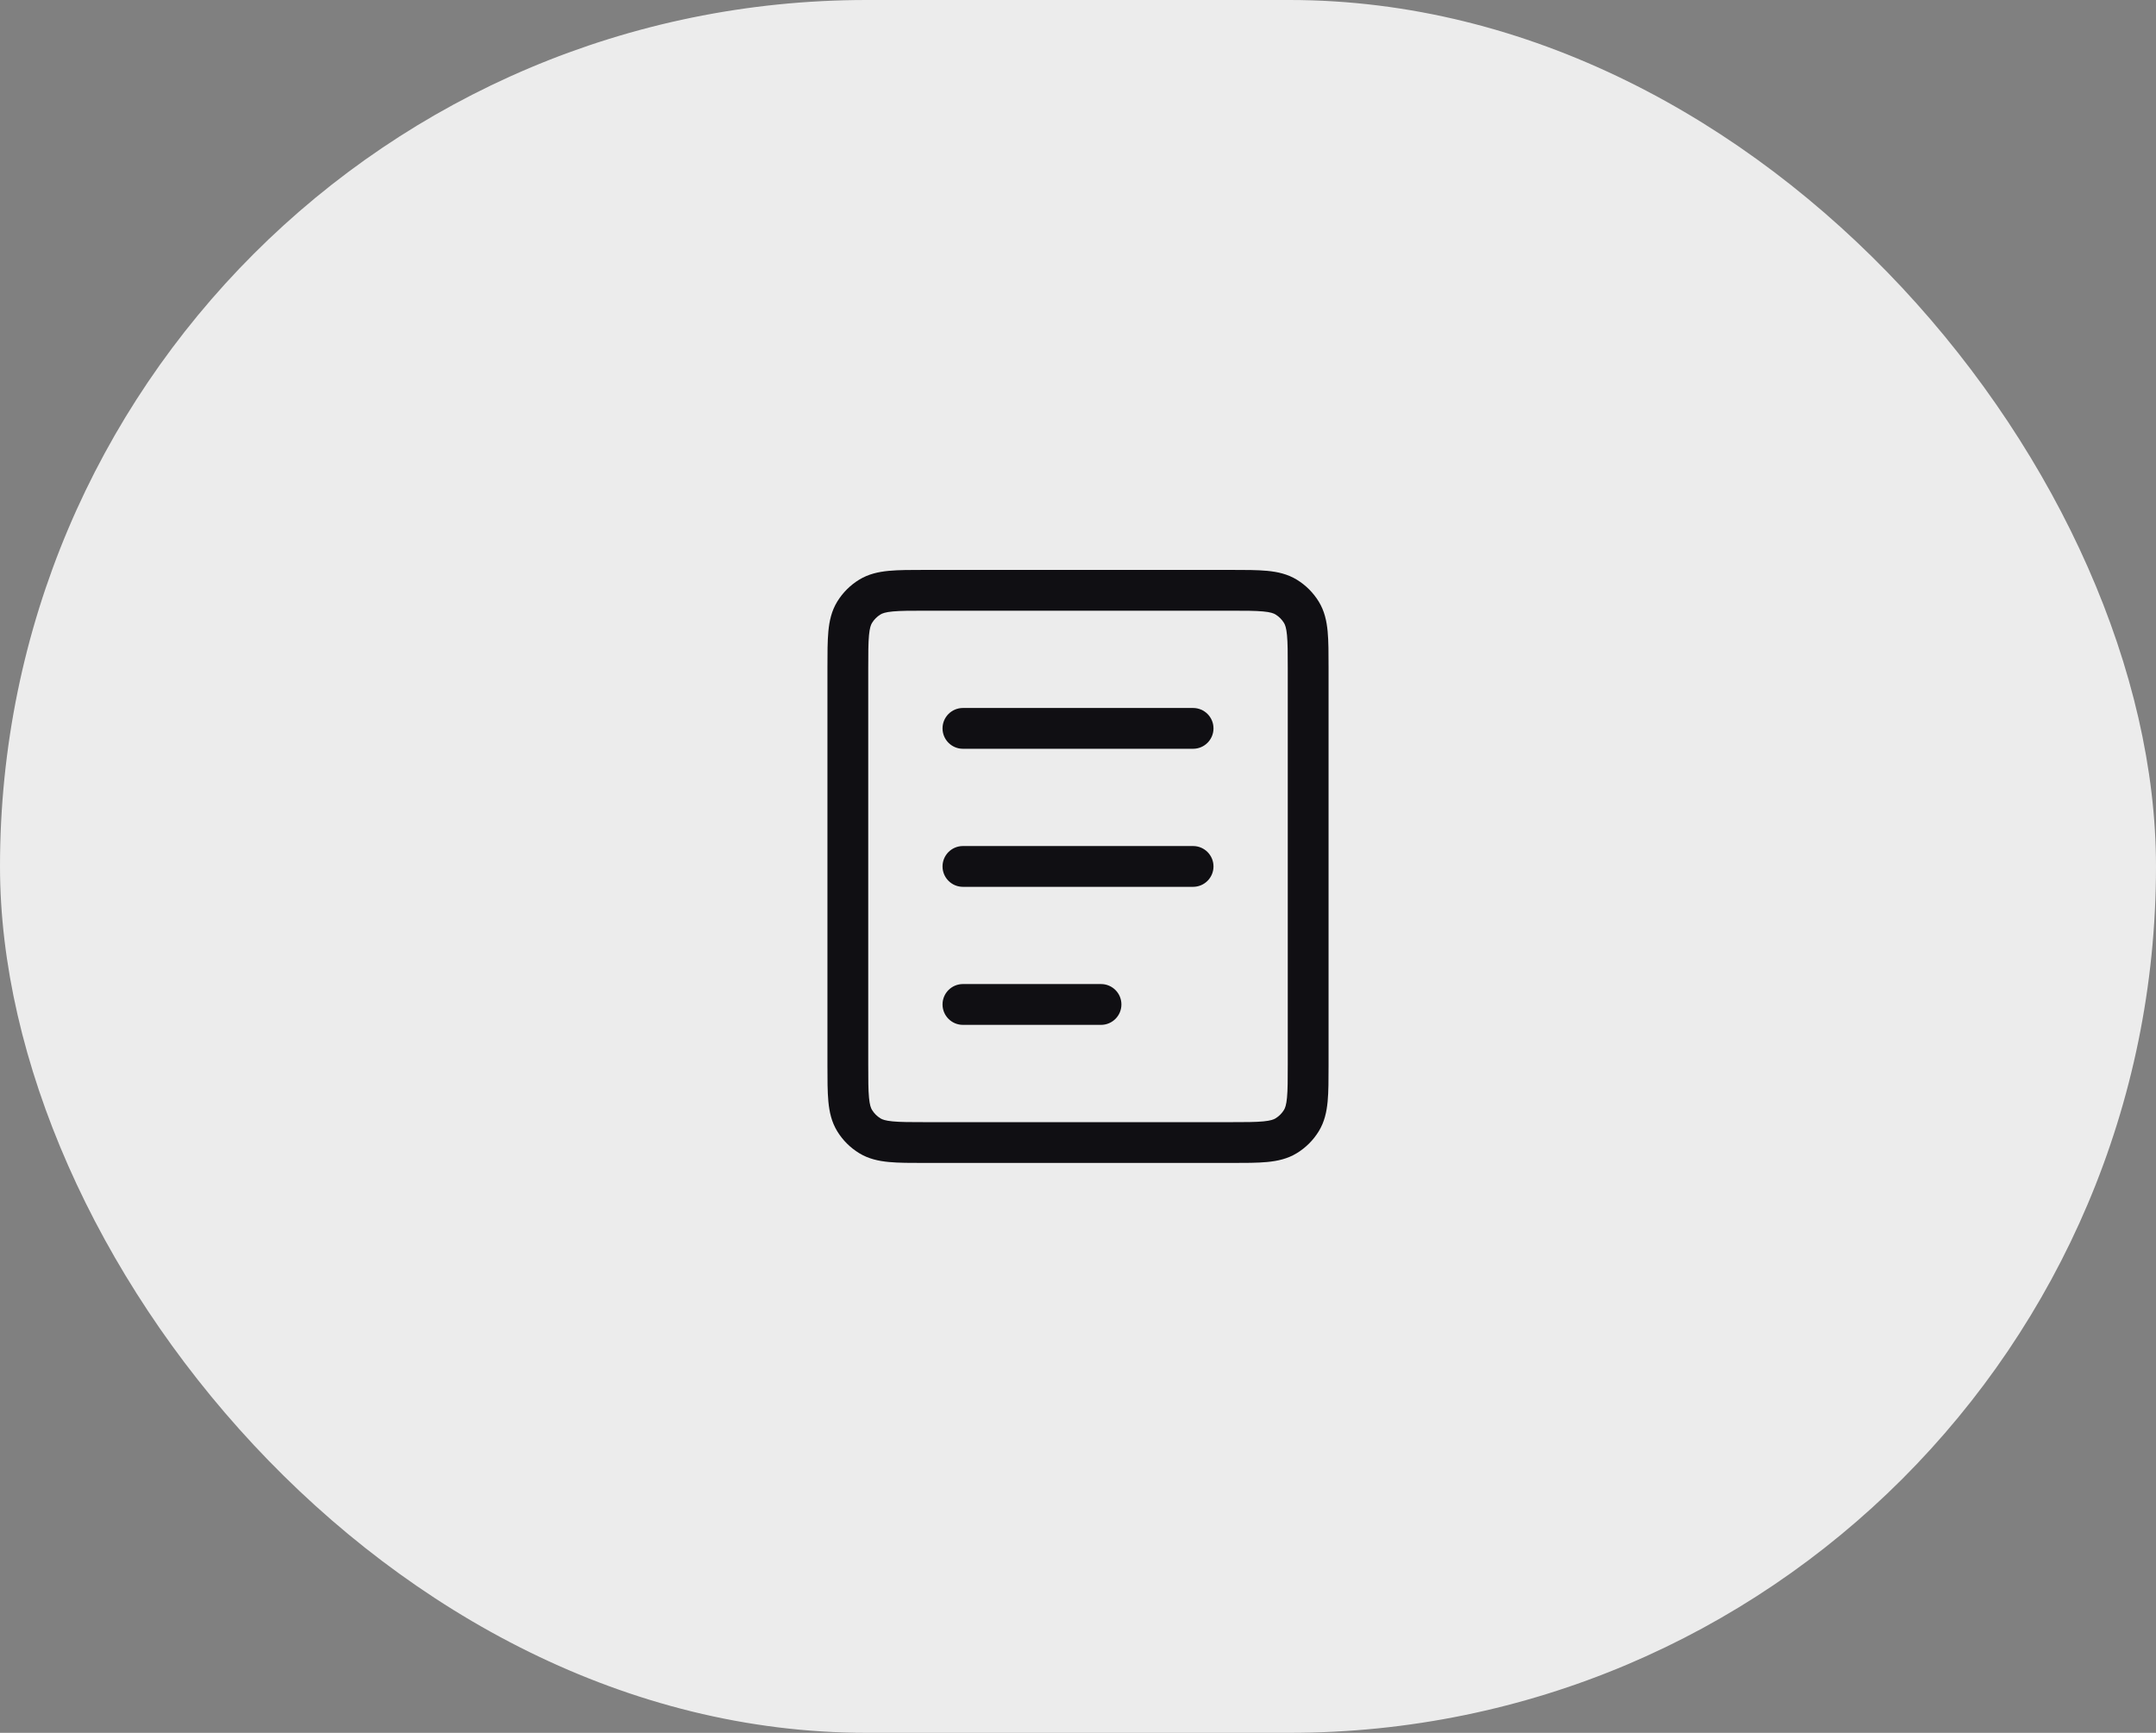
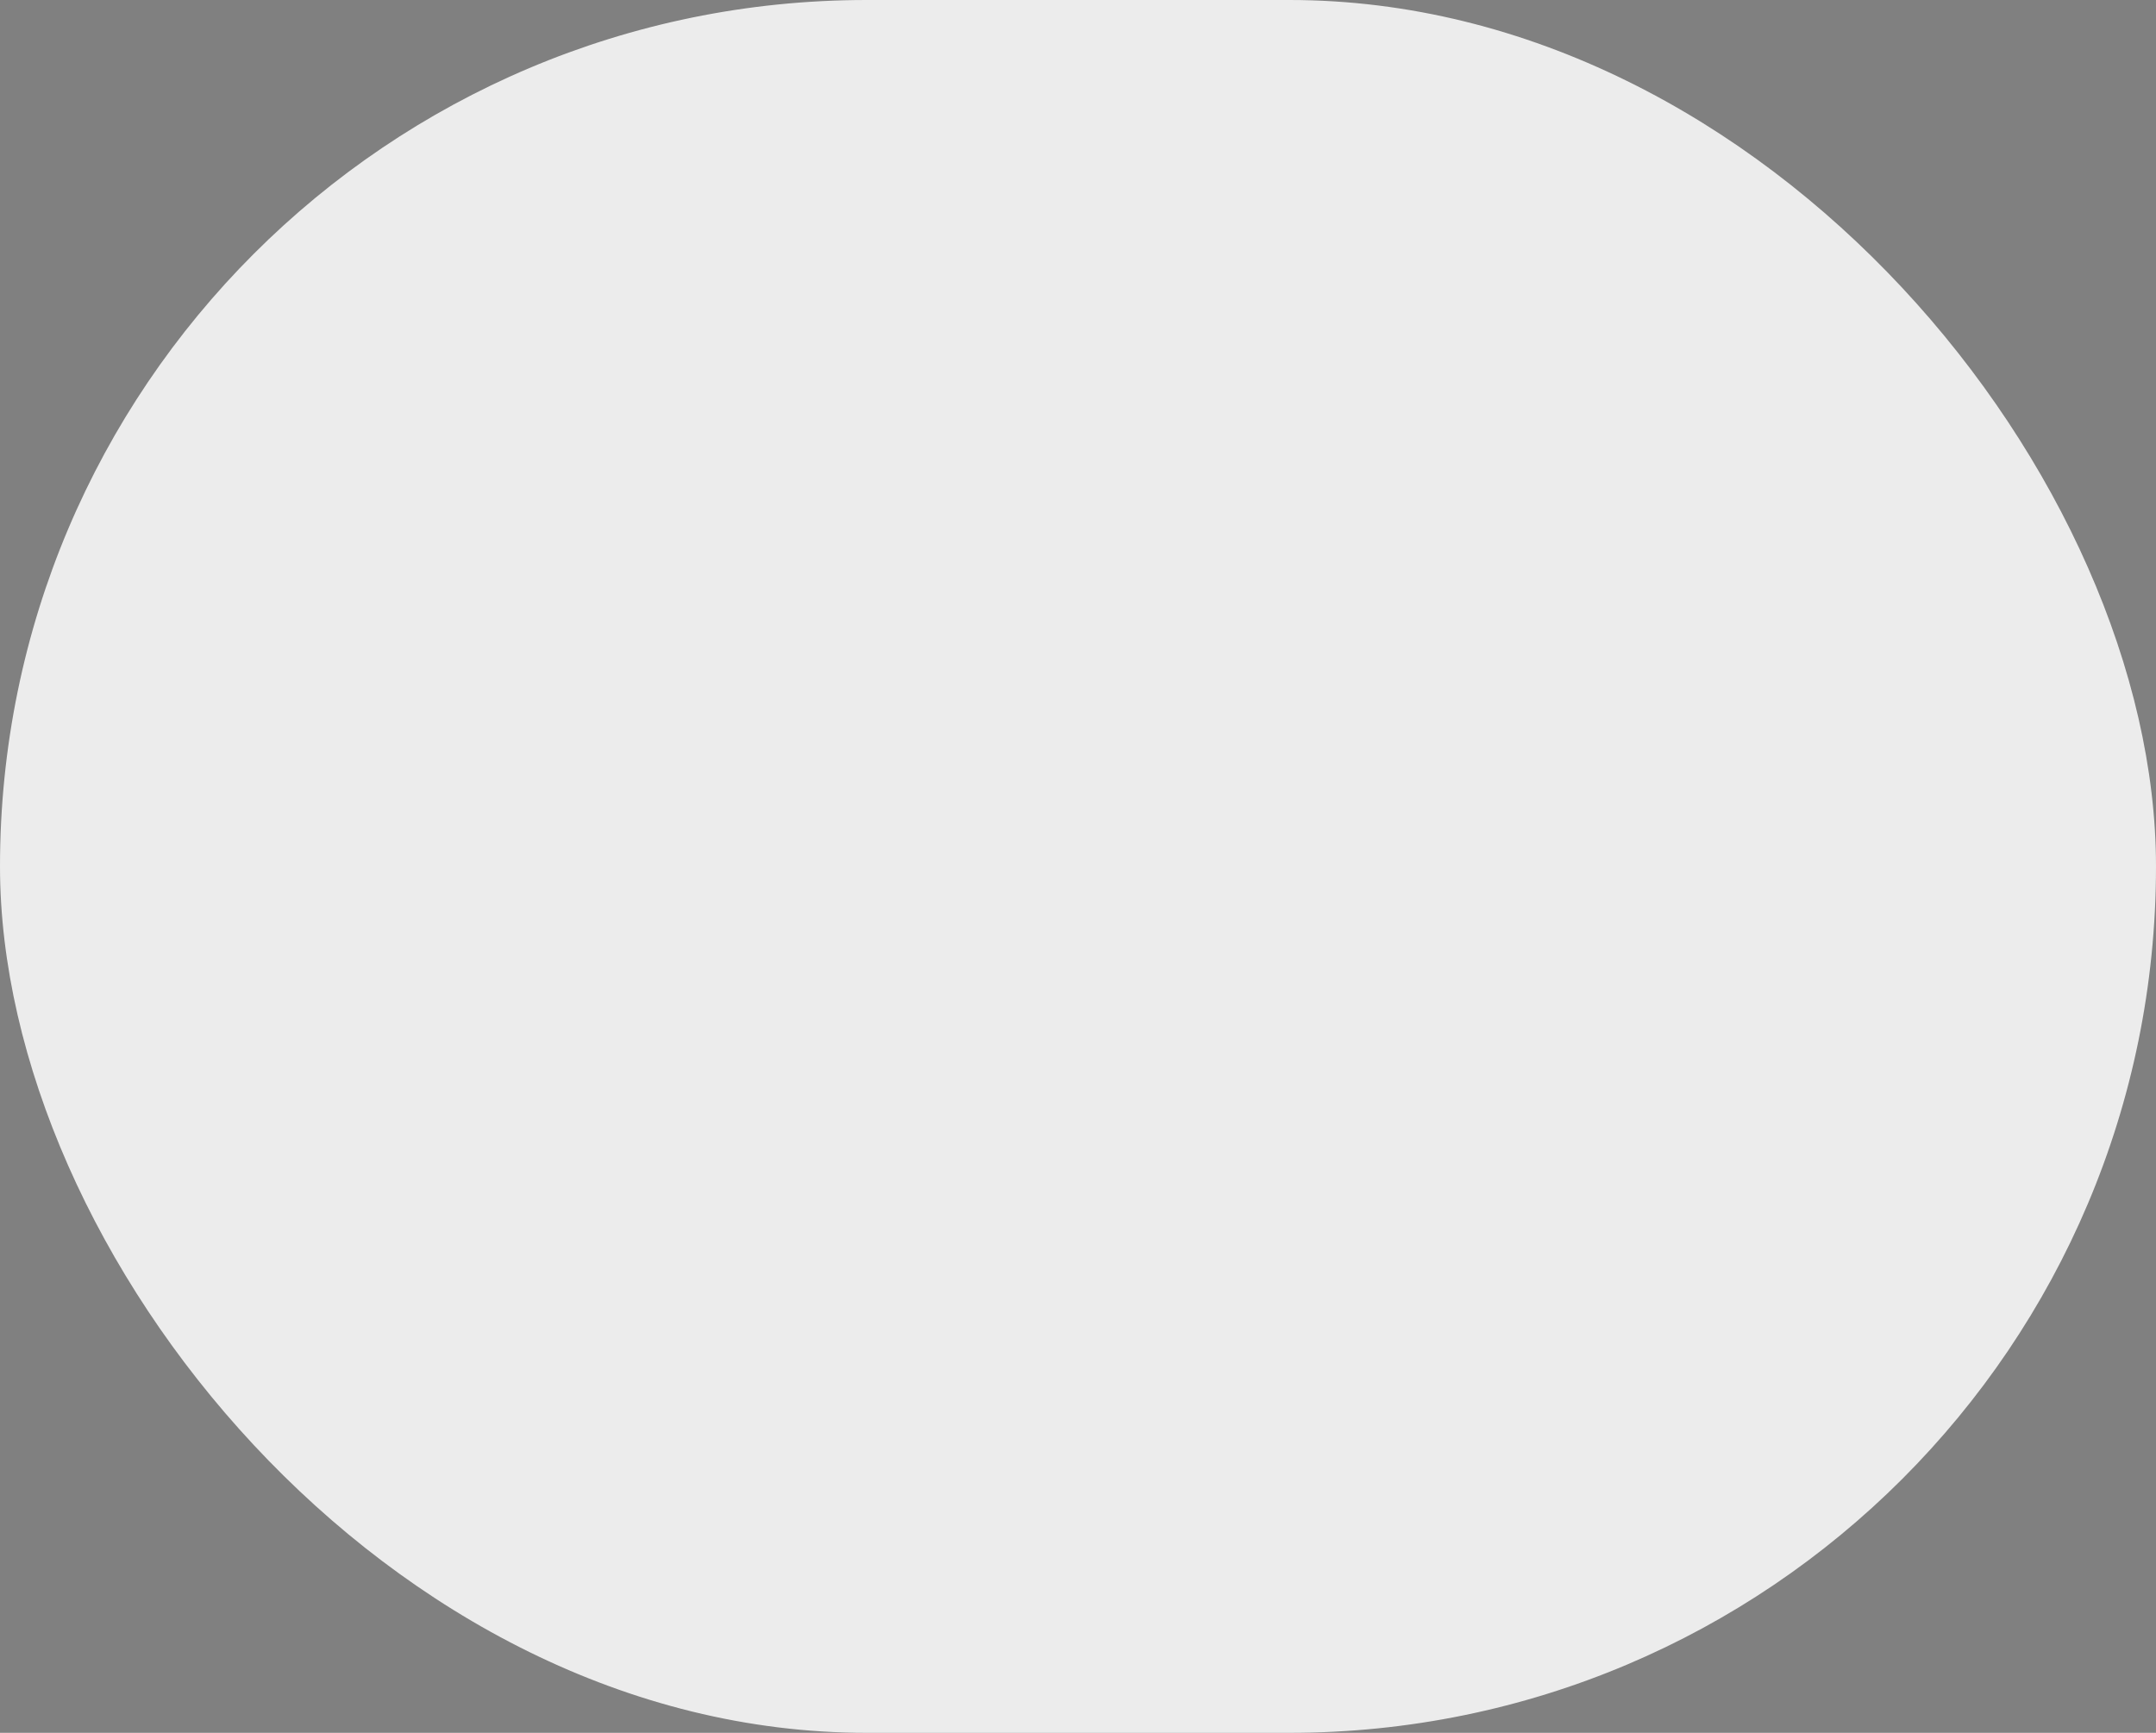
<svg xmlns="http://www.w3.org/2000/svg" width="102" height="82" viewBox="0 0 102 82" fill="none">
  <rect x="0" y="0" width="102" height="82" fill="#808080" stroke="none" />
  <rect width="102" height="82" rx="41" fill="#ECECEC" />
-   <path fill-rule="evenodd" clip-rule="evenodd" d="M43.813 26.969L43.769 26.969C43.094 26.969 42.52 26.969 42.053 27.013C41.56 27.06 41.086 27.163 40.647 27.432C40.224 27.691 39.868 28.047 39.609 28.47C39.34 28.909 39.237 29.383 39.19 29.875C39.146 30.343 39.146 30.917 39.146 31.591L39.146 31.636V50.365L39.146 50.41C39.146 51.084 39.146 51.658 39.19 52.126C39.237 52.618 39.34 53.093 39.609 53.532C39.868 53.955 40.224 54.31 40.647 54.569C41.086 54.838 41.56 54.941 42.053 54.988C42.52 55.032 43.094 55.032 43.769 55.032H43.769H43.813H58.187H58.231H58.231C58.906 55.032 59.48 55.032 59.947 54.988C60.44 54.941 60.914 54.838 61.353 54.569C61.776 54.31 62.132 53.955 62.391 53.532C62.66 53.093 62.763 52.618 62.81 52.126C62.854 51.658 62.854 51.084 62.854 50.41V50.41V50.365V31.636V31.591V31.591C62.854 30.917 62.854 30.343 62.81 29.875C62.763 29.383 62.66 28.909 62.391 28.47C62.132 28.047 61.776 27.691 61.353 27.432C60.914 27.163 60.44 27.06 59.947 27.013C59.48 26.969 58.906 26.969 58.231 26.969L58.187 26.969H43.813ZM41.655 29.078C41.74 29.026 41.884 28.968 42.235 28.935C42.601 28.9 43.082 28.899 43.813 28.899H58.187C58.918 28.899 59.399 28.9 59.765 28.935C60.116 28.968 60.26 29.026 60.345 29.078C60.508 29.178 60.645 29.315 60.745 29.478C60.797 29.563 60.855 29.707 60.888 30.058C60.923 30.424 60.924 30.905 60.924 31.636V50.365C60.924 51.097 60.923 51.578 60.888 51.943C60.855 52.294 60.797 52.438 60.745 52.523C60.645 52.686 60.508 52.823 60.345 52.923C60.26 52.975 60.116 53.033 59.765 53.066C59.399 53.101 58.918 53.102 58.187 53.102H43.813C43.082 53.102 42.601 53.101 42.235 53.066C41.884 53.033 41.74 52.975 41.655 52.923C41.492 52.823 41.355 52.686 41.255 52.523C41.203 52.438 41.145 52.294 41.112 51.943C41.077 51.578 41.076 51.097 41.076 50.365V31.636C41.076 30.905 41.077 30.424 41.112 30.058C41.145 29.707 41.203 29.563 41.255 29.478C41.355 29.315 41.492 29.178 41.655 29.078ZM45.556 46.567C45.023 46.567 44.591 46.999 44.591 47.532C44.591 48.066 45.023 48.498 45.556 48.498H52.089C52.622 48.498 53.054 48.066 53.054 47.532C53.054 46.999 52.622 46.567 52.089 46.567H45.556ZM44.591 41.001C44.591 40.468 45.023 40.036 45.556 40.036H56.445C56.978 40.036 57.41 40.468 57.41 41.001C57.41 41.534 56.978 41.966 56.445 41.966H45.556C45.023 41.966 44.591 41.534 44.591 41.001ZM45.556 33.503C45.023 33.503 44.591 33.935 44.591 34.468C44.591 35.001 45.023 35.433 45.556 35.433H56.445C56.978 35.433 57.41 35.001 57.41 34.468C57.41 33.935 56.978 33.503 56.445 33.503H45.556Z" fill="#100F13" />
</svg>